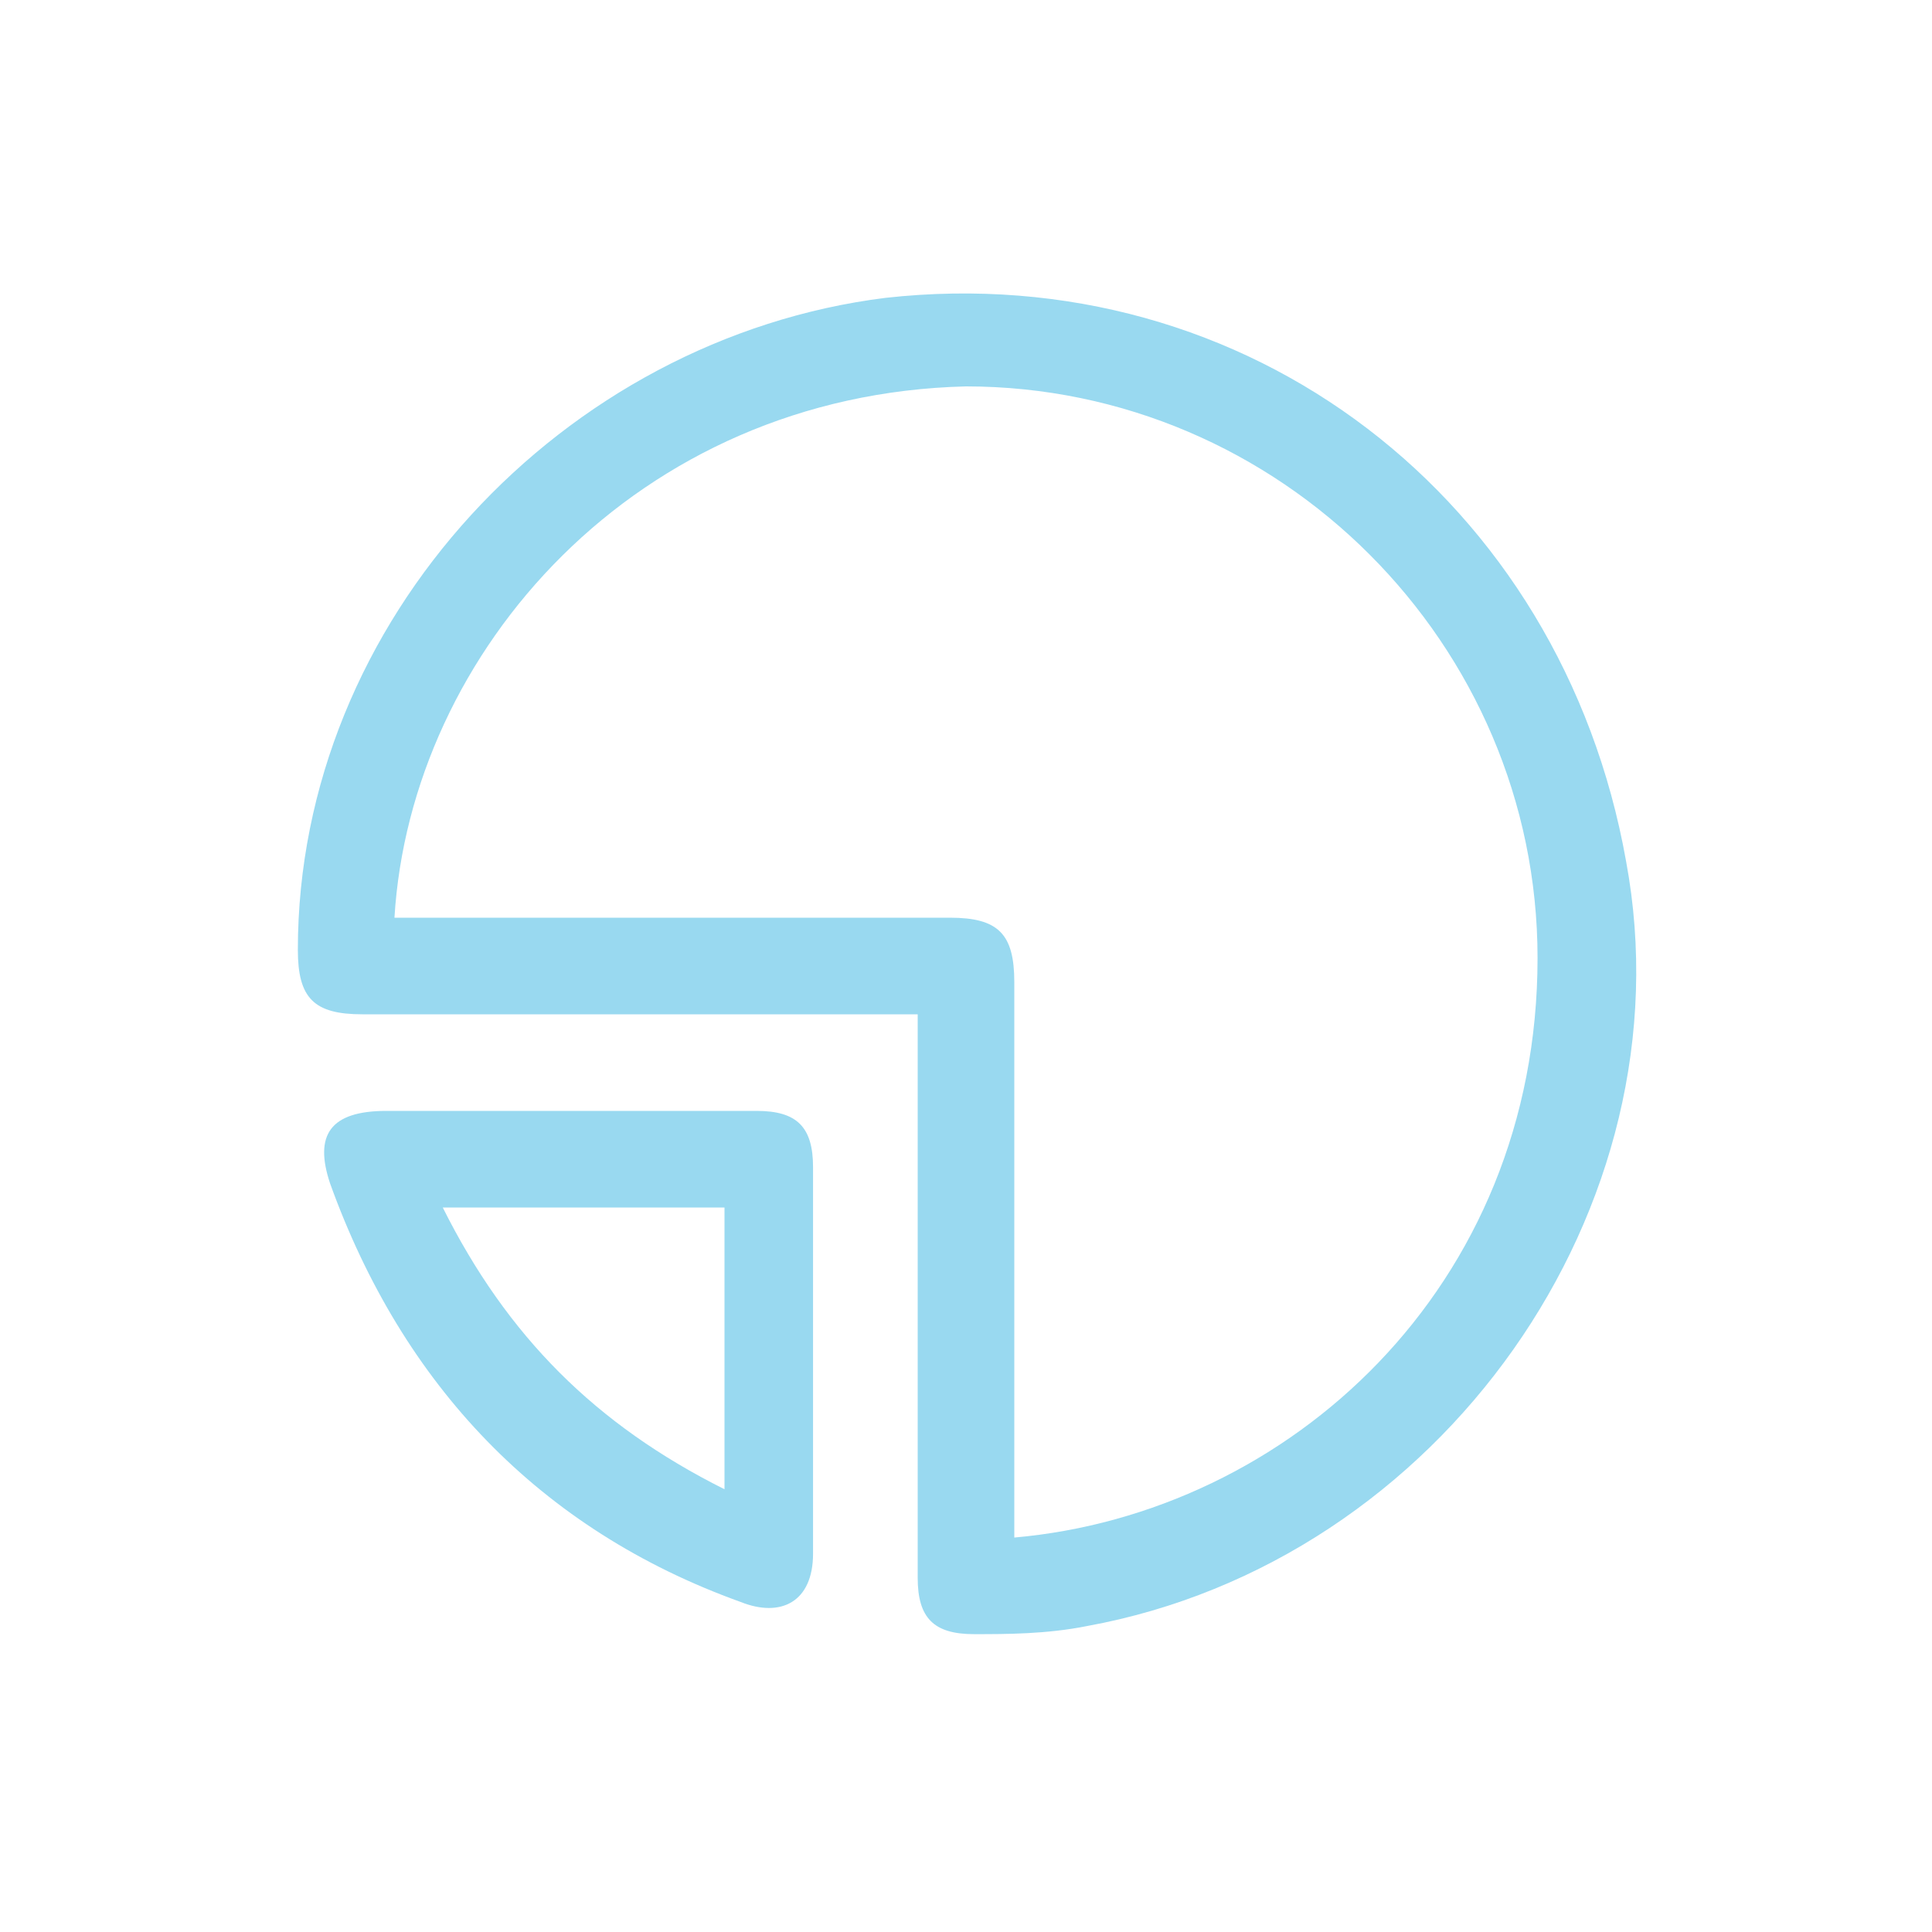
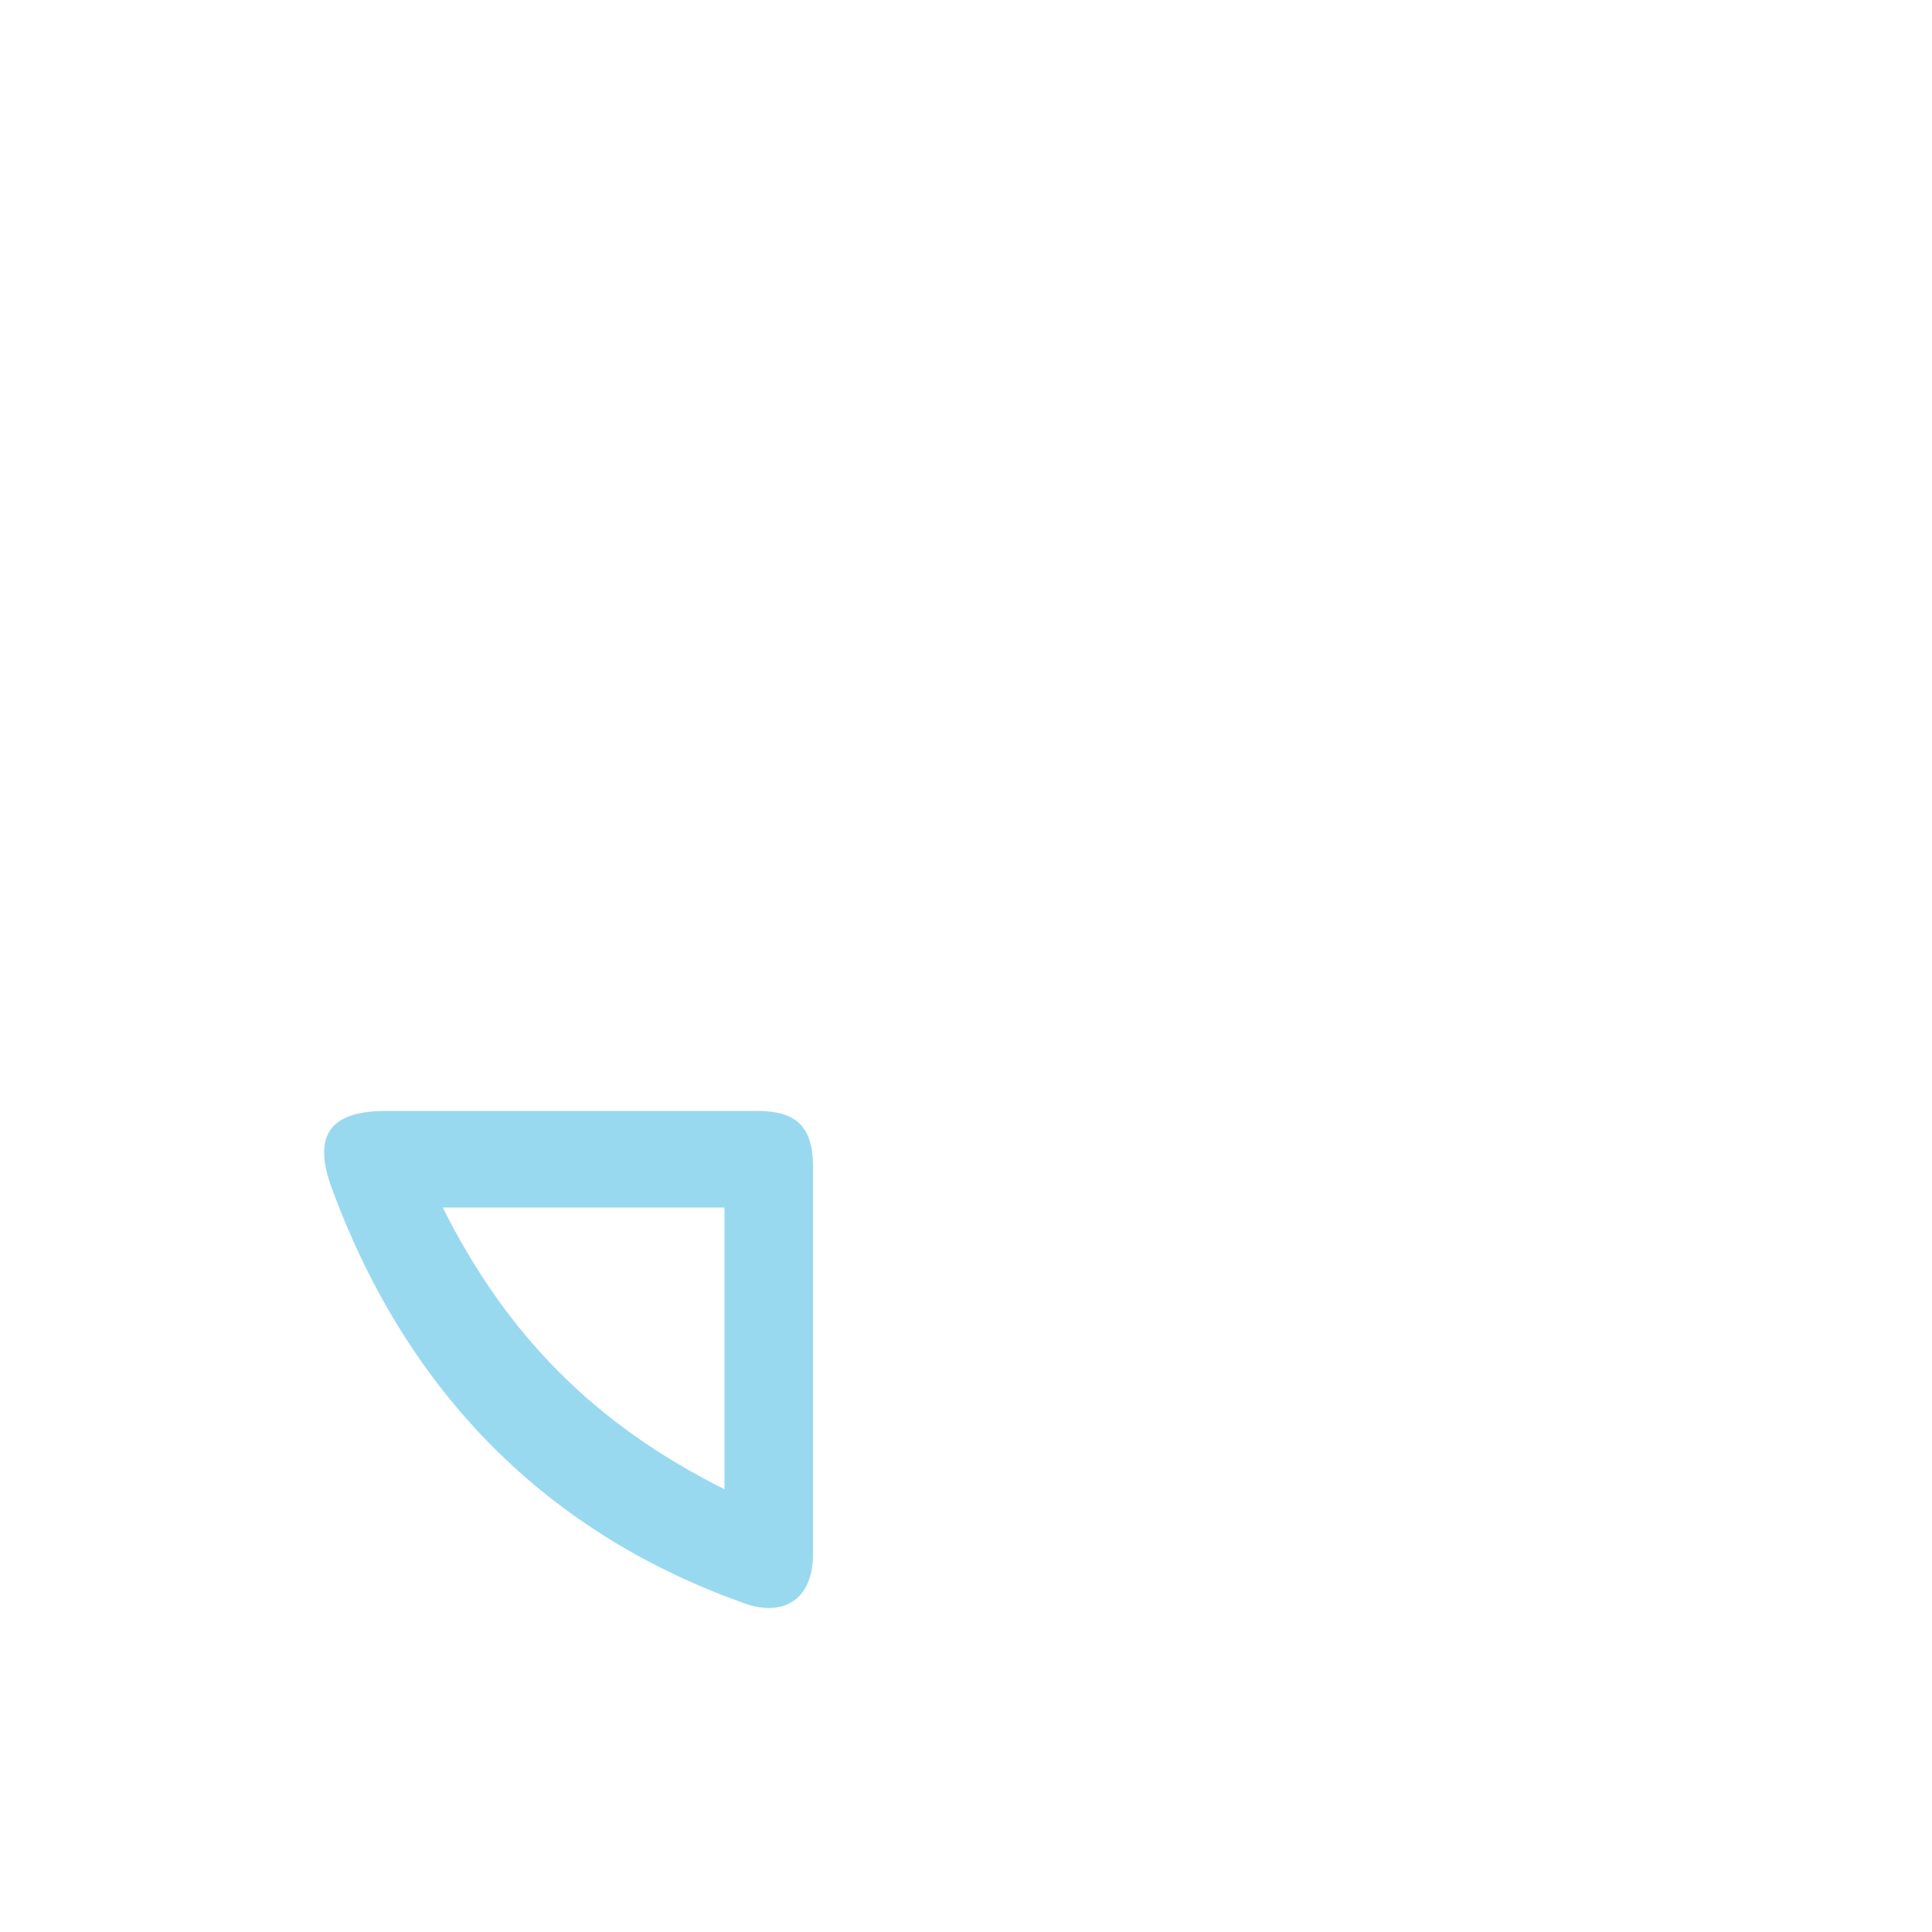
<svg xmlns="http://www.w3.org/2000/svg" version="1.1" id="Layer_2_00000092457449778369356310000015417455114212272560_" x="0px" y="0px" viewBox="0 0 24 24" style="enable-background:new 0 0 24 24;" xml:space="preserve">
  <style type="text/css">
	.st0{fill:#99D9F0;}
</style>
  <g>
-     <path class="st0" d="M11.4,12.6c-0.2,0-0.3,0-0.4,0c-2.2,0-4.3,0-6.5,0c-0.6,0-0.8-0.2-0.8-0.8C3.7,7.7,7,4.2,11,3.7   c4.5-0.5,8.4,2.5,9.2,7c0.8,4.3-2.3,8.7-6.7,9.5c-0.5,0.1-1,0.1-1.4,0.1c-0.5,0-0.7-0.2-0.7-0.7c0-2.2,0-4.4,0-6.6   C11.4,12.9,11.4,12.8,11.4,12.6z M4.9,11.4c0.2,0,0.3,0,0.4,0c2.2,0,4.3,0,6.5,0c0.6,0,0.8,0.2,0.8,0.8c0,2.2,0,4.3,0,6.5   c0,0.1,0,0.3,0,0.4c3.4-0.3,6.5-3.1,6.5-7.2c0-3.9-3.2-7.1-7.1-7.1C7.9,4.9,5.1,8.1,4.9,11.4z" />
    <path class="st0" d="M7.1,13.8c0.8,0,1.6,0,2.3,0c0.5,0,0.7,0.2,0.7,0.7c0,1.6,0,3.2,0,4.8c0,0.6-0.4,0.8-0.9,0.6   C6.7,19,5,17.2,4.1,14.7c-0.2-0.6,0-0.9,0.7-0.9C5.5,13.8,6.3,13.8,7.1,13.8z M5.5,15c0.8,1.6,1.9,2.7,3.5,3.5c0-1.2,0-2.3,0-3.5   C7.8,15,6.7,15,5.5,15z" />
  </g>
</svg>